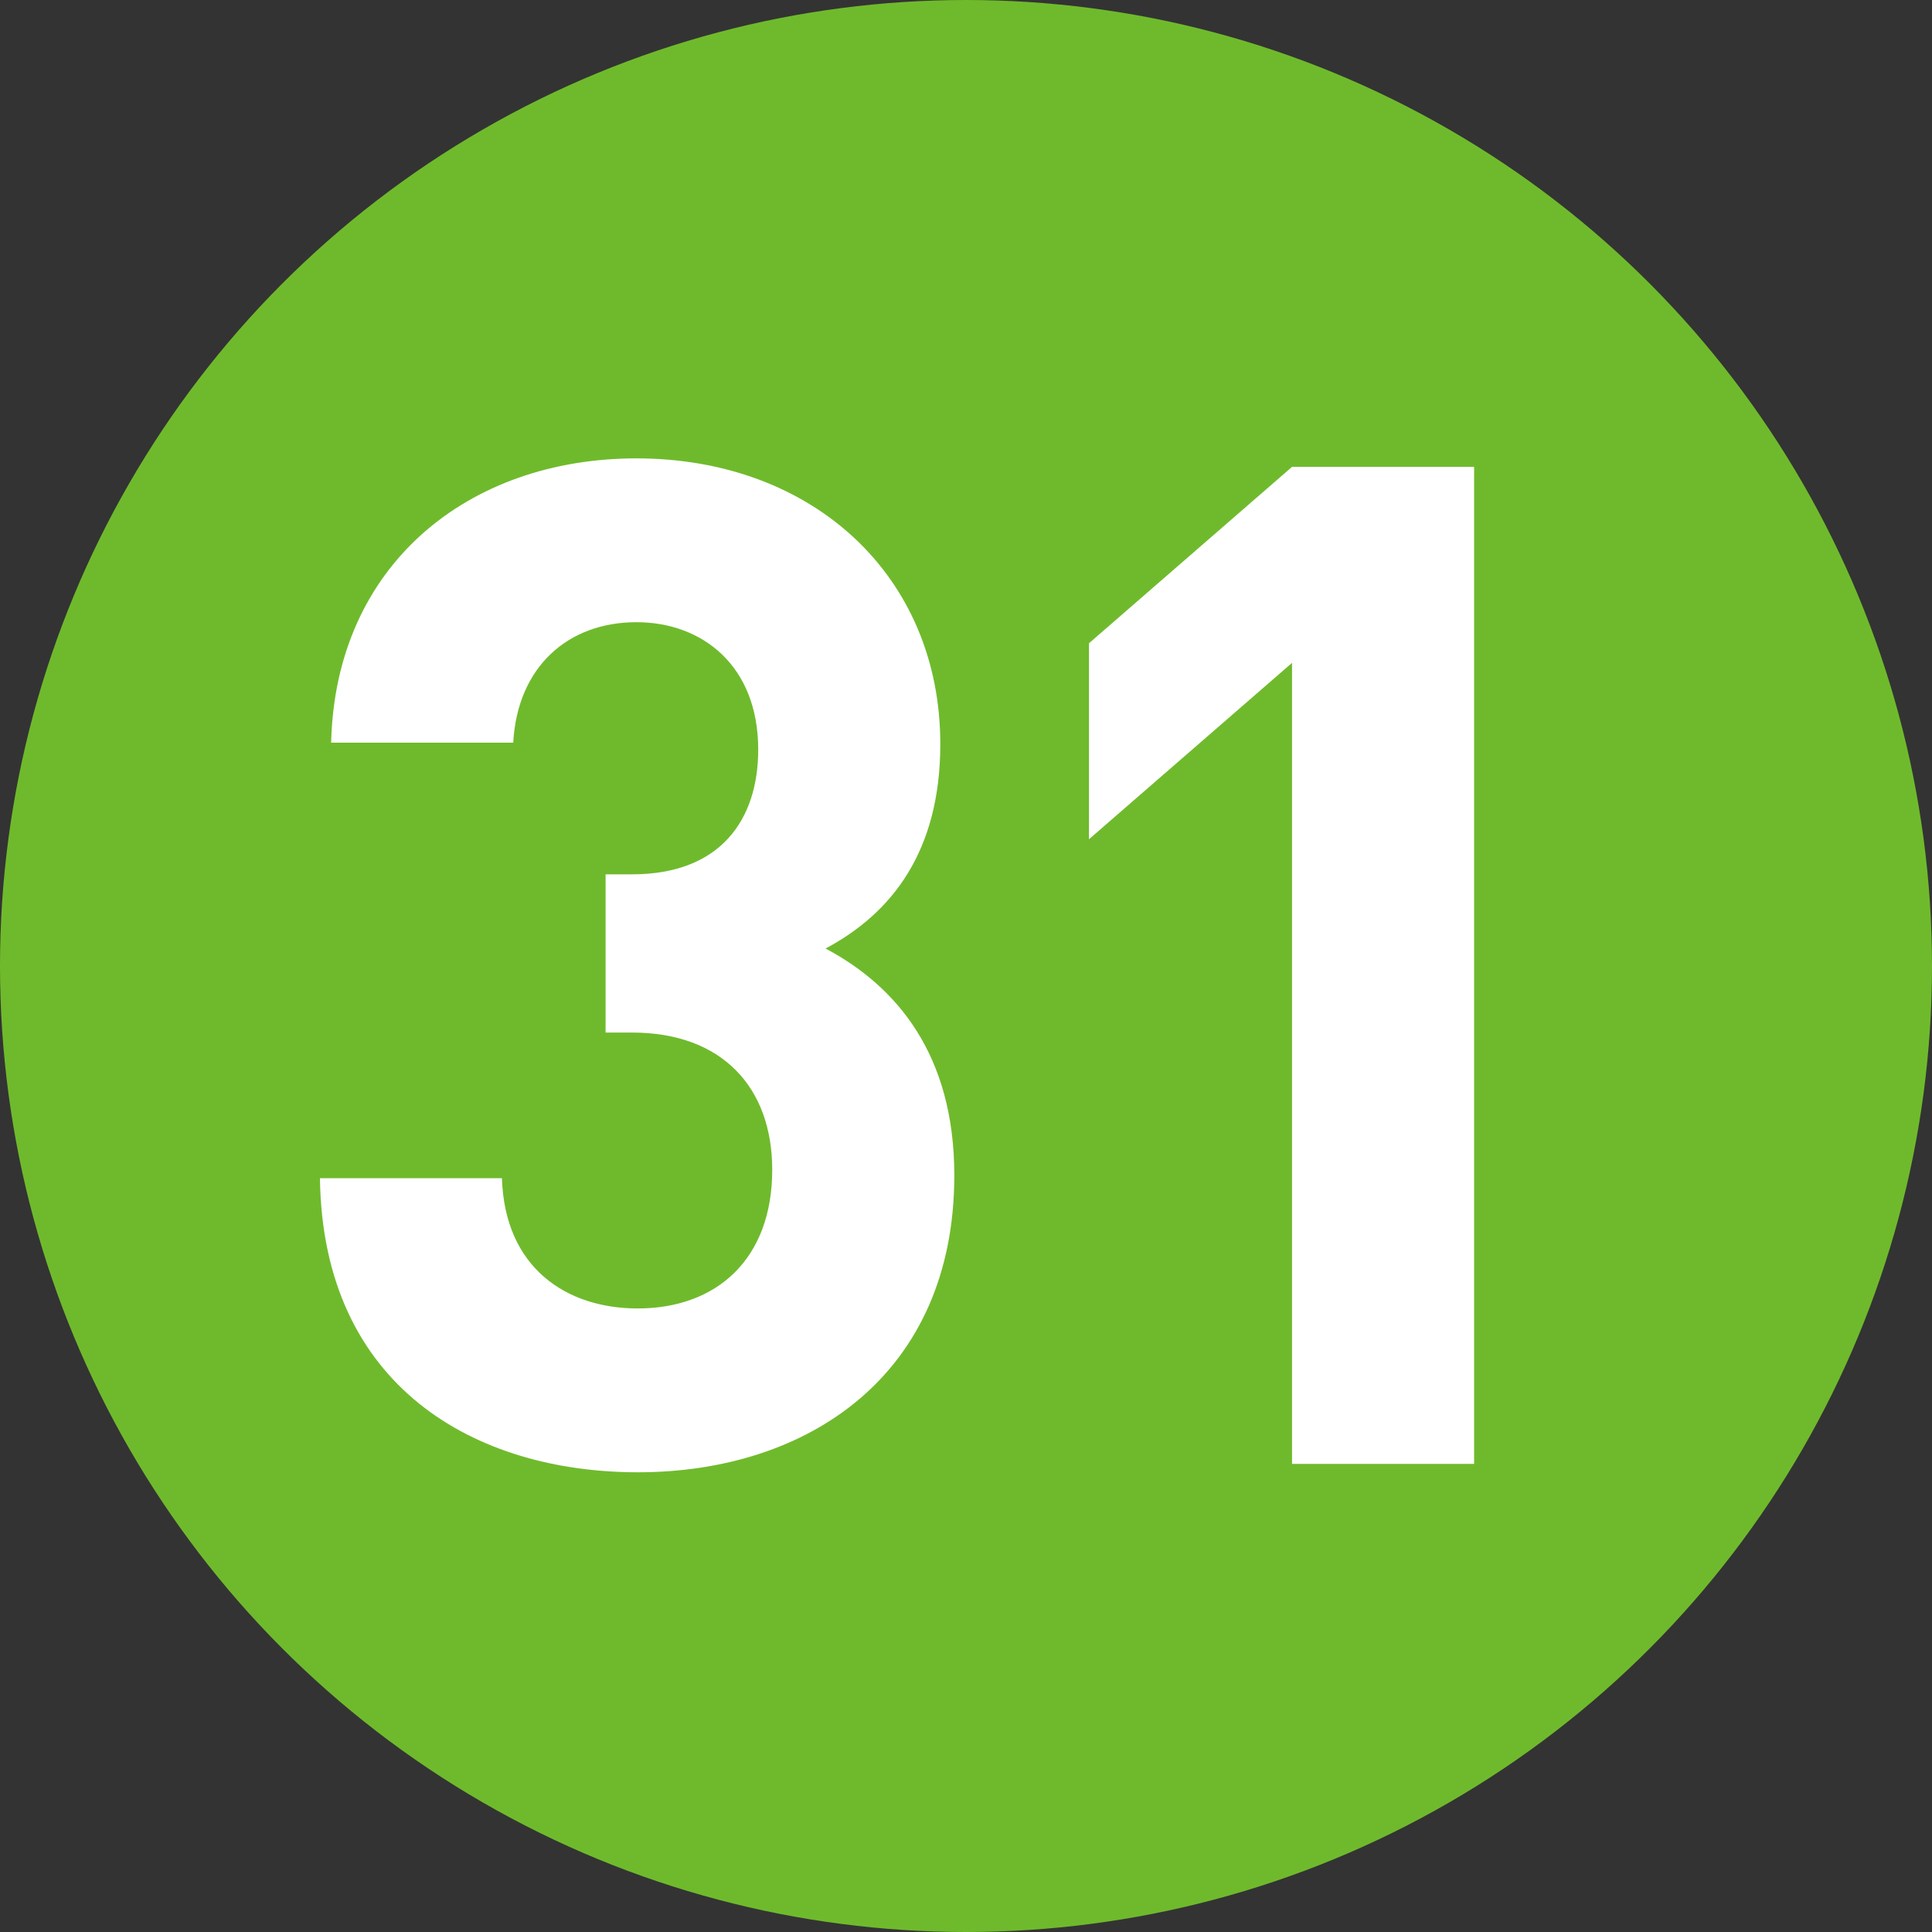
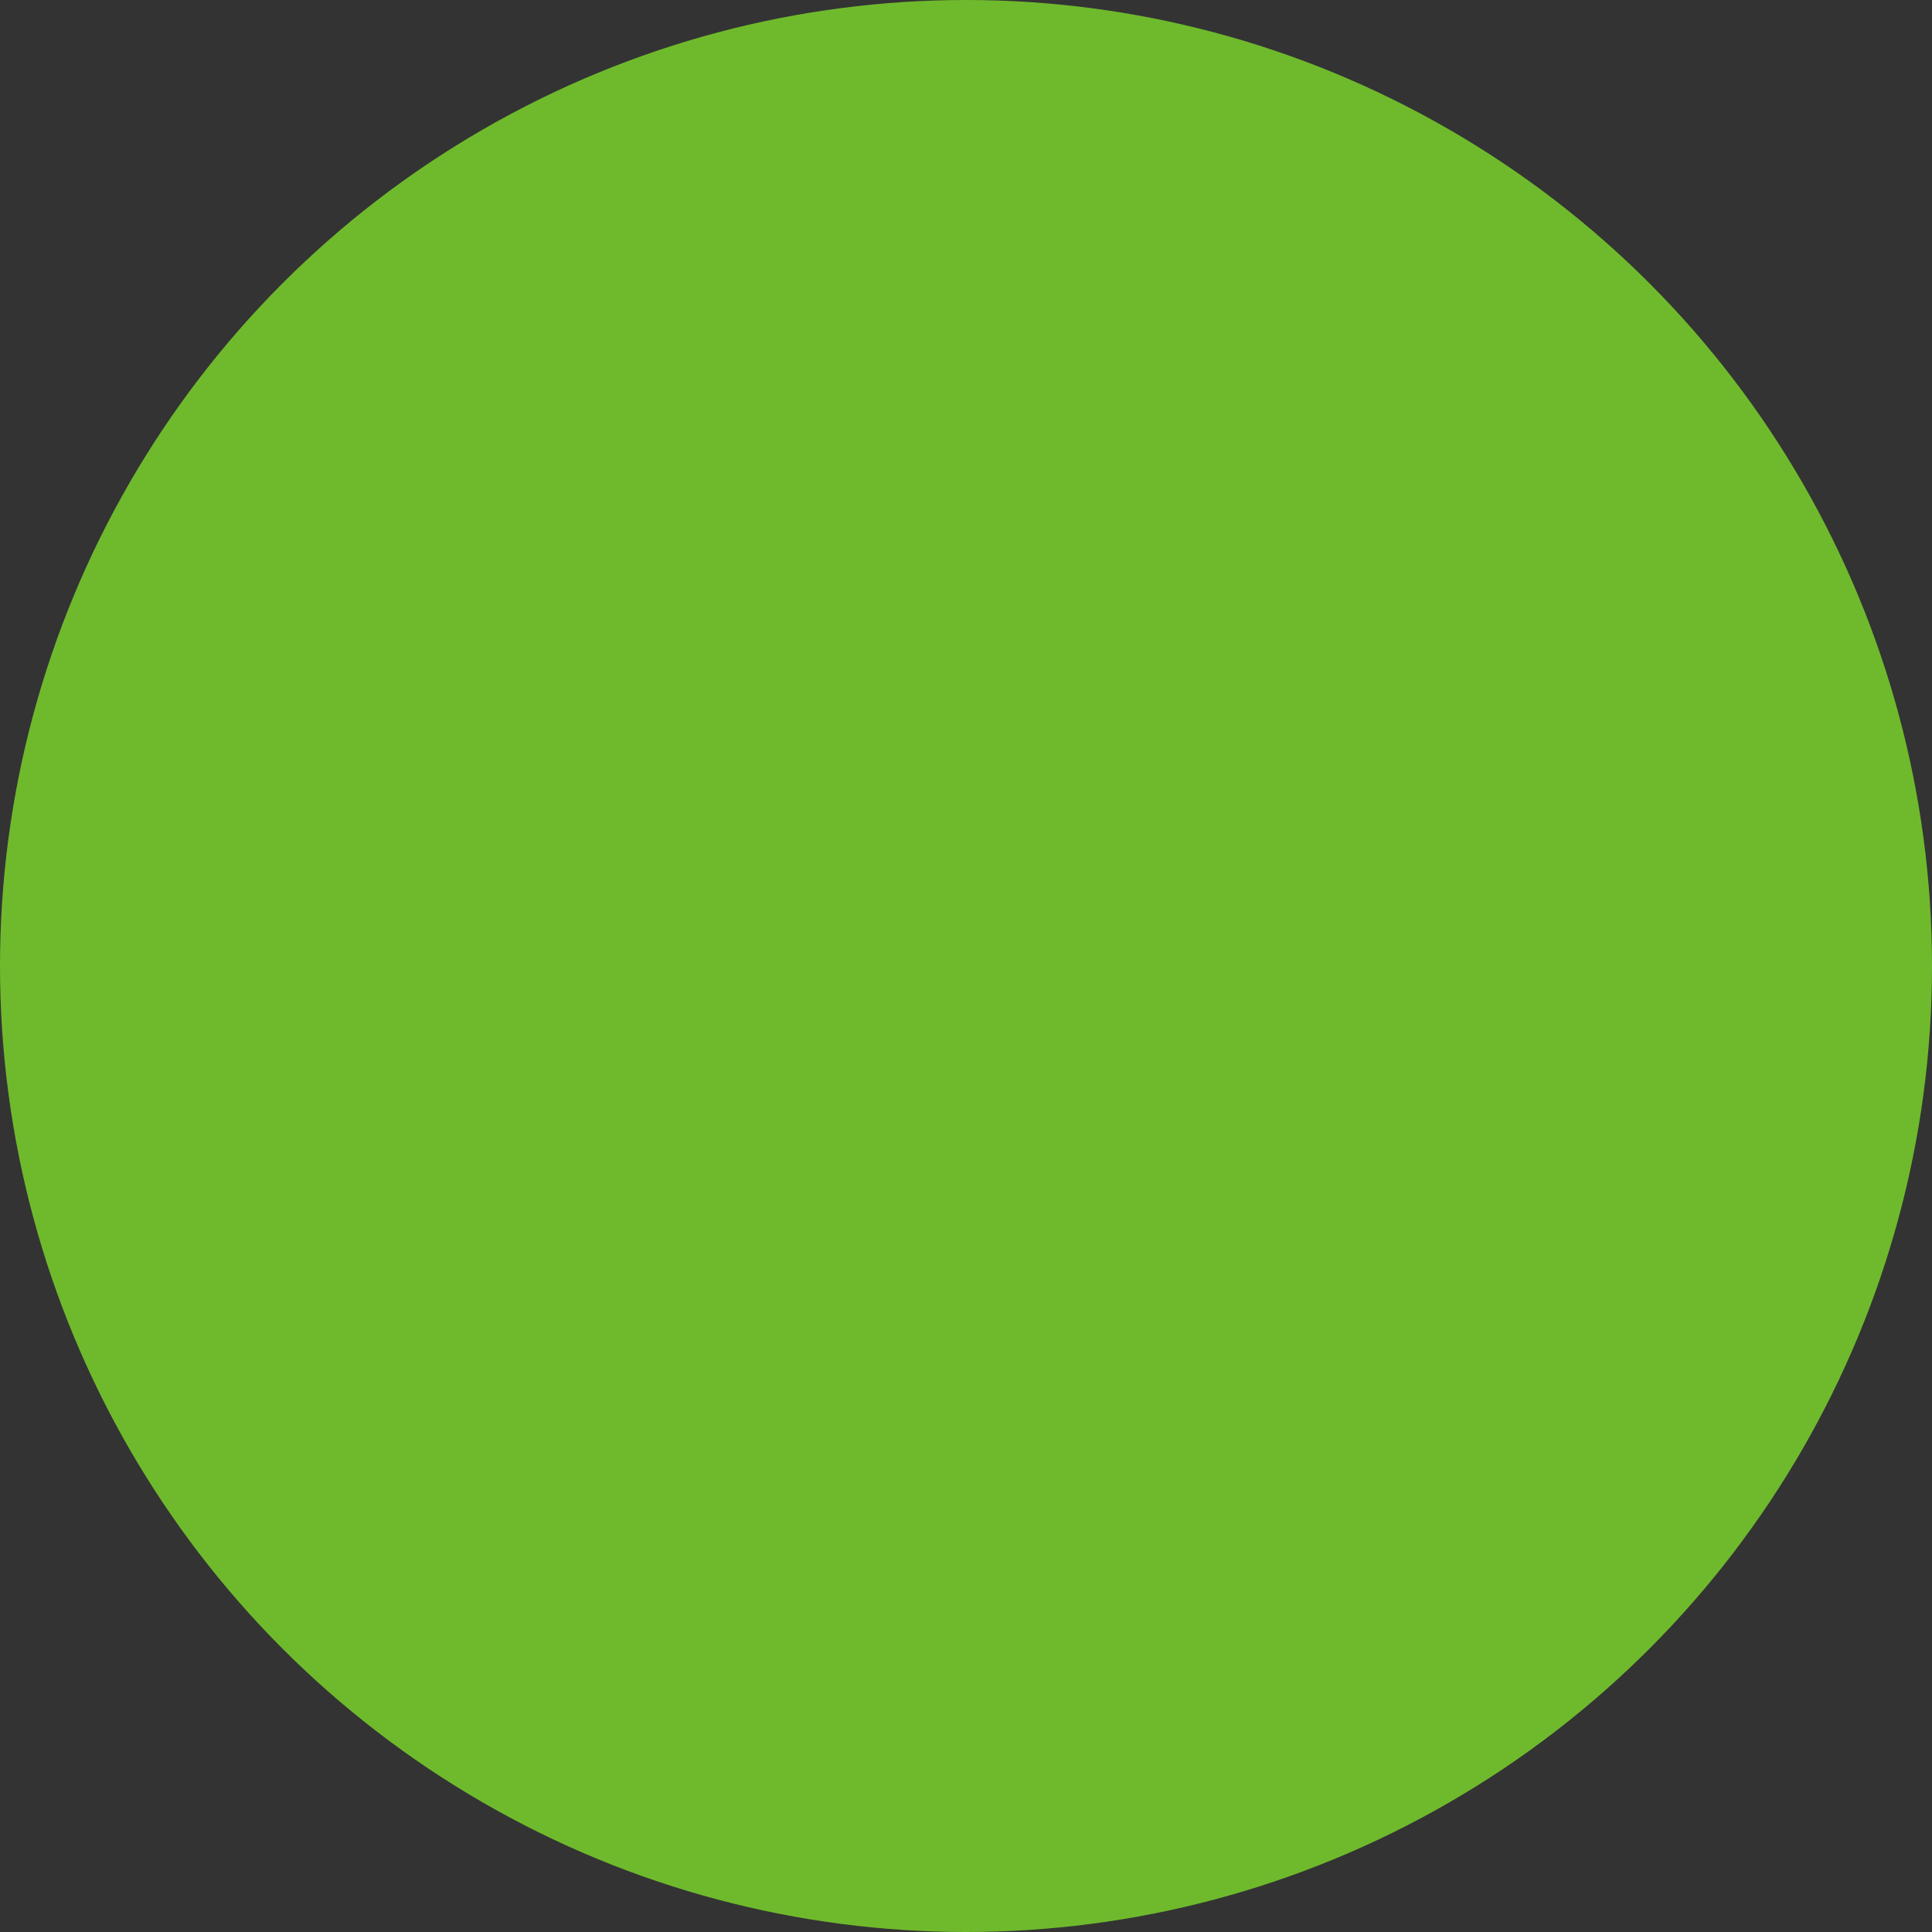
<svg xmlns="http://www.w3.org/2000/svg" version="1.1" id="レイヤー_1" x="0px" y="0px" width="20px" height="20px" viewBox="0 0 20 20" enable-background="new 0 0 20 20" xml:space="preserve">
  <rect x="0" y="0" width="20" height="20" fill="#333333" stroke="none" />
  <g>
    <circle fill="#6FBA2C" cx="10" cy="10" r="10" />
    <g>
      <g>
-         <path fill="#FFFFFF" d="M6.603,15.241c-1.682,0-3.262-0.884-3.291-3.044h1.884c0.029,0.928,0.667,1.348,1.406,1.348     c0.812,0,1.392-0.507,1.392-1.435c0-0.856-0.522-1.421-1.45-1.421H6.269V9.051h0.275c0.914,0,1.305-0.565,1.305-1.291     c0-0.87-0.58-1.319-1.261-1.319c-0.71,0-1.232,0.464-1.275,1.247H3.428c0.043-1.841,1.421-2.943,3.16-2.943     c1.827,0,3.146,1.218,3.146,2.958c0,1.116-0.507,1.754-1.188,2.116c0.739,0.392,1.333,1.102,1.333,2.348     C9.879,14.226,8.371,15.241,6.603,15.241z" />
-         <path fill="#FFFFFF" d="M13.375,15.154V6.862l-2.102,1.826V6.659l2.102-1.826h1.885v10.321H13.375z" />
-       </g>
+         </g>
    </g>
  </g>
</svg>